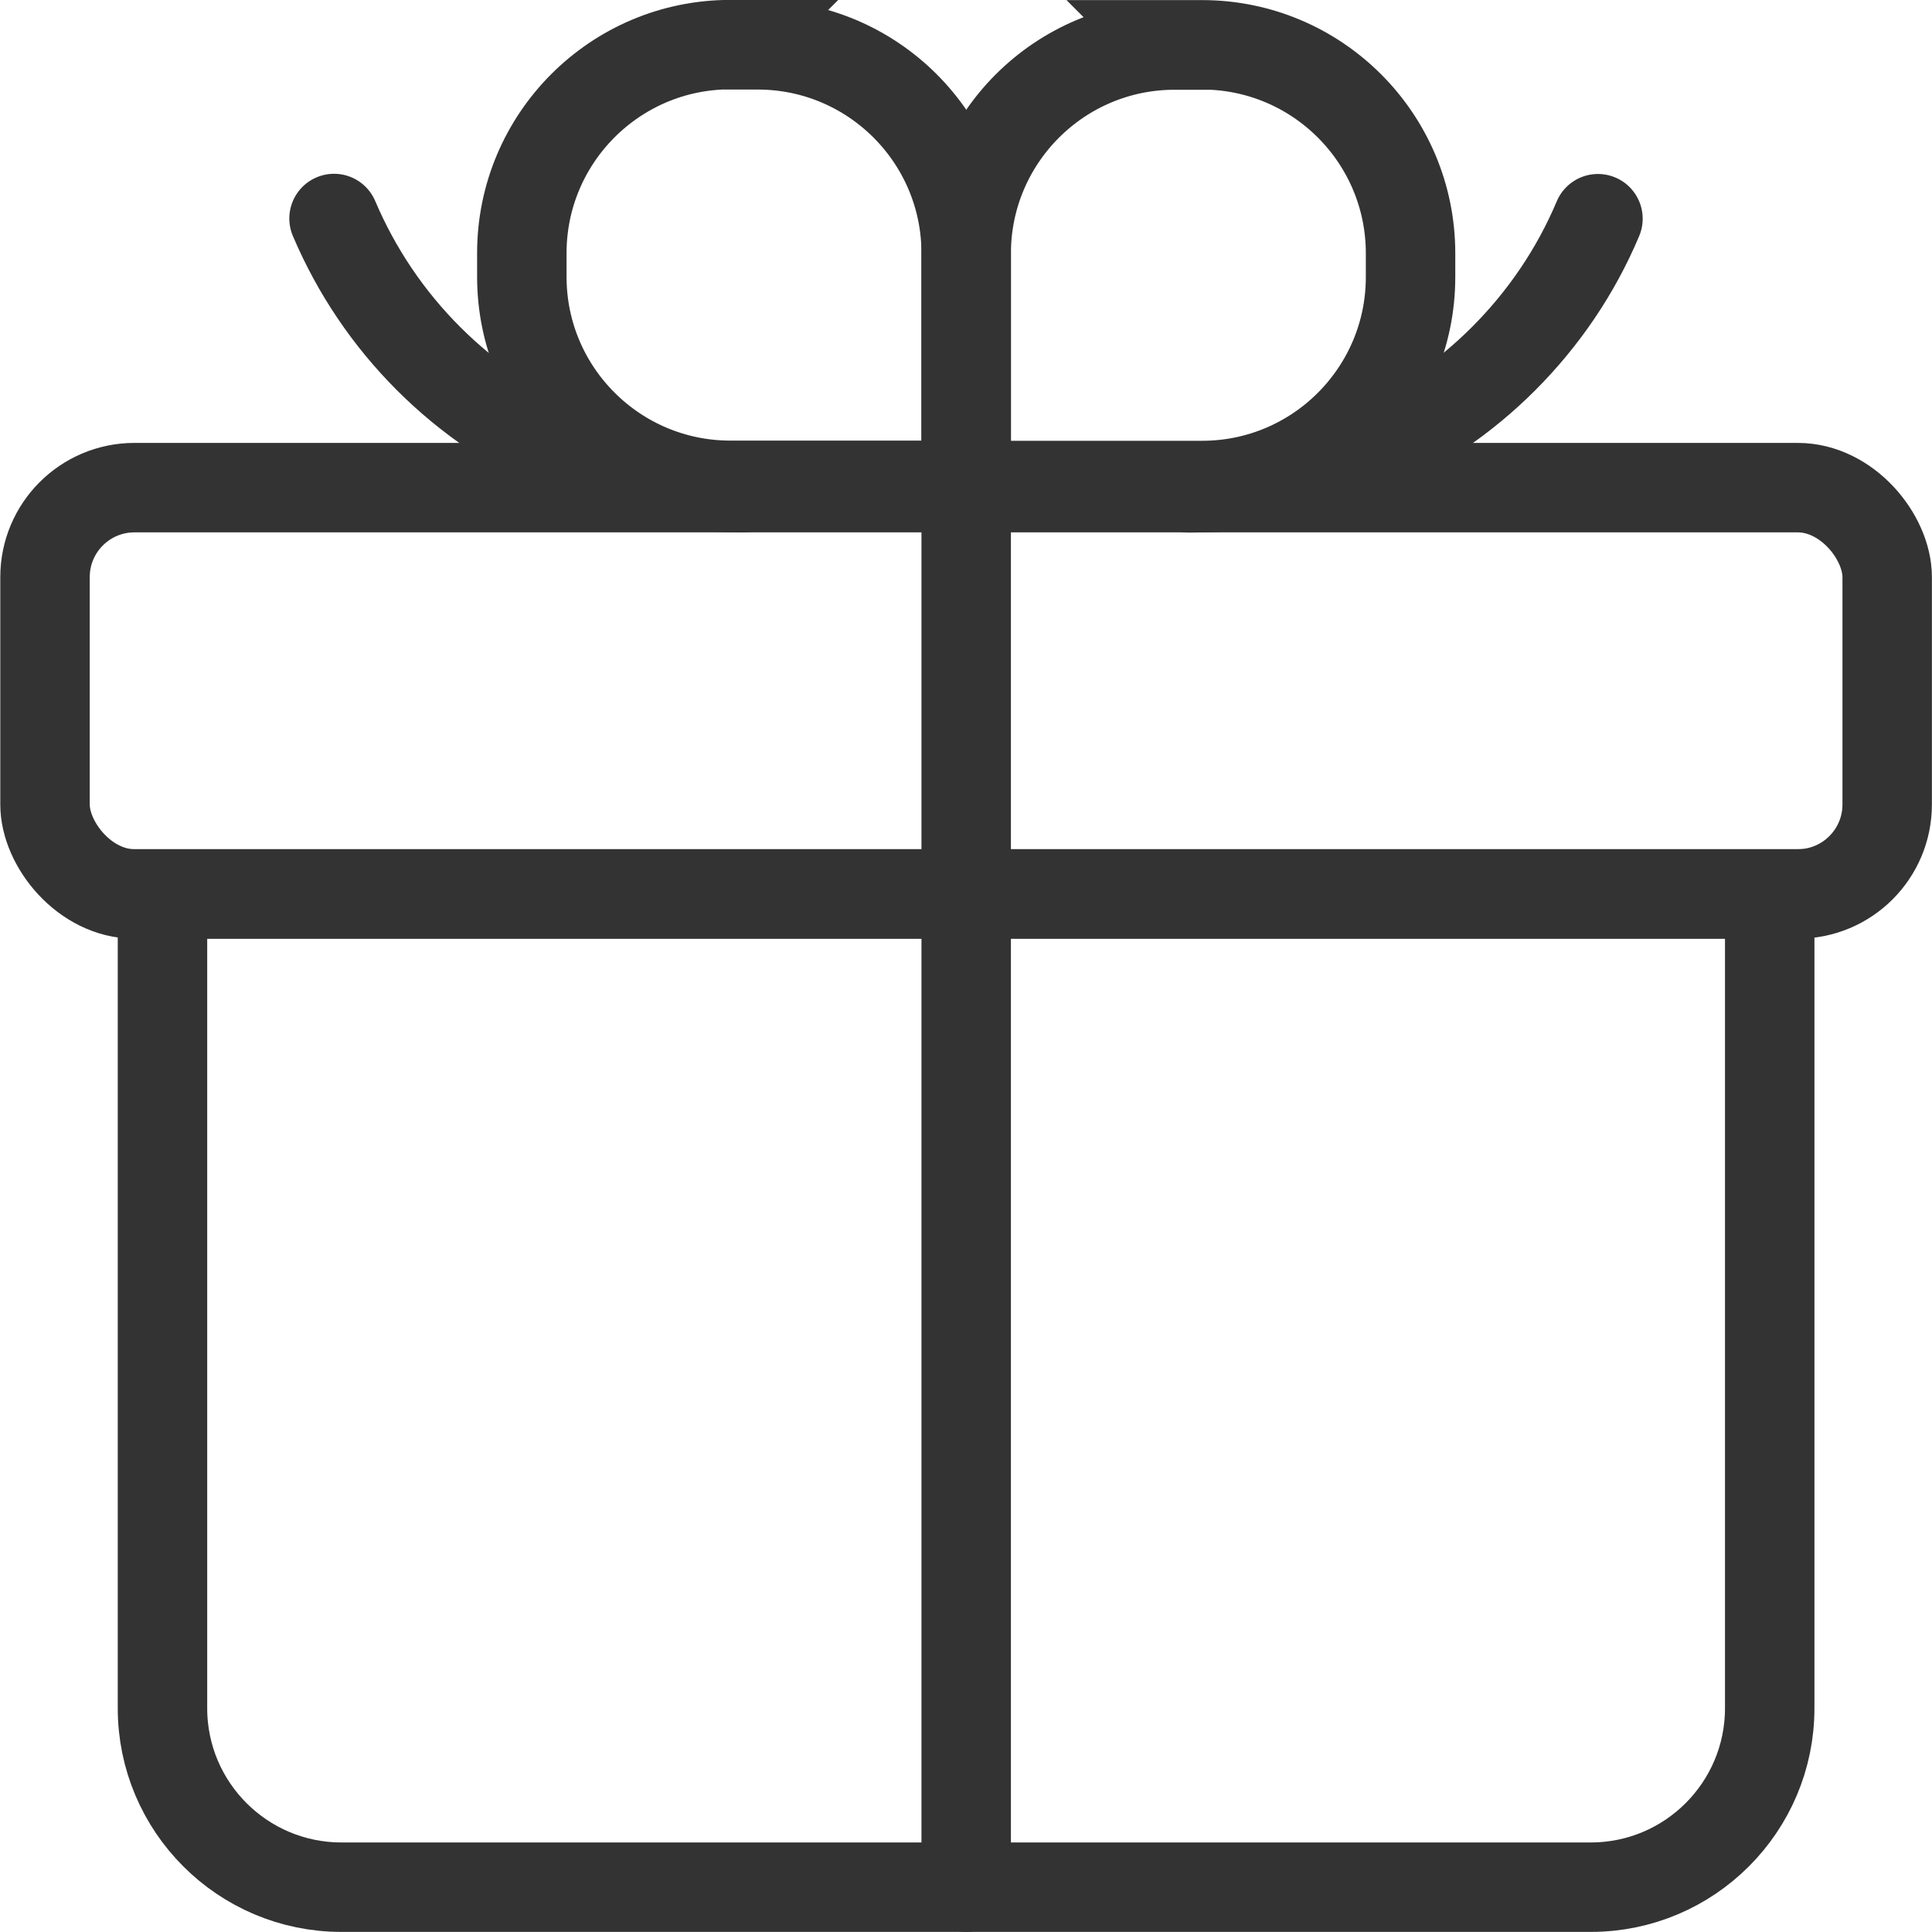
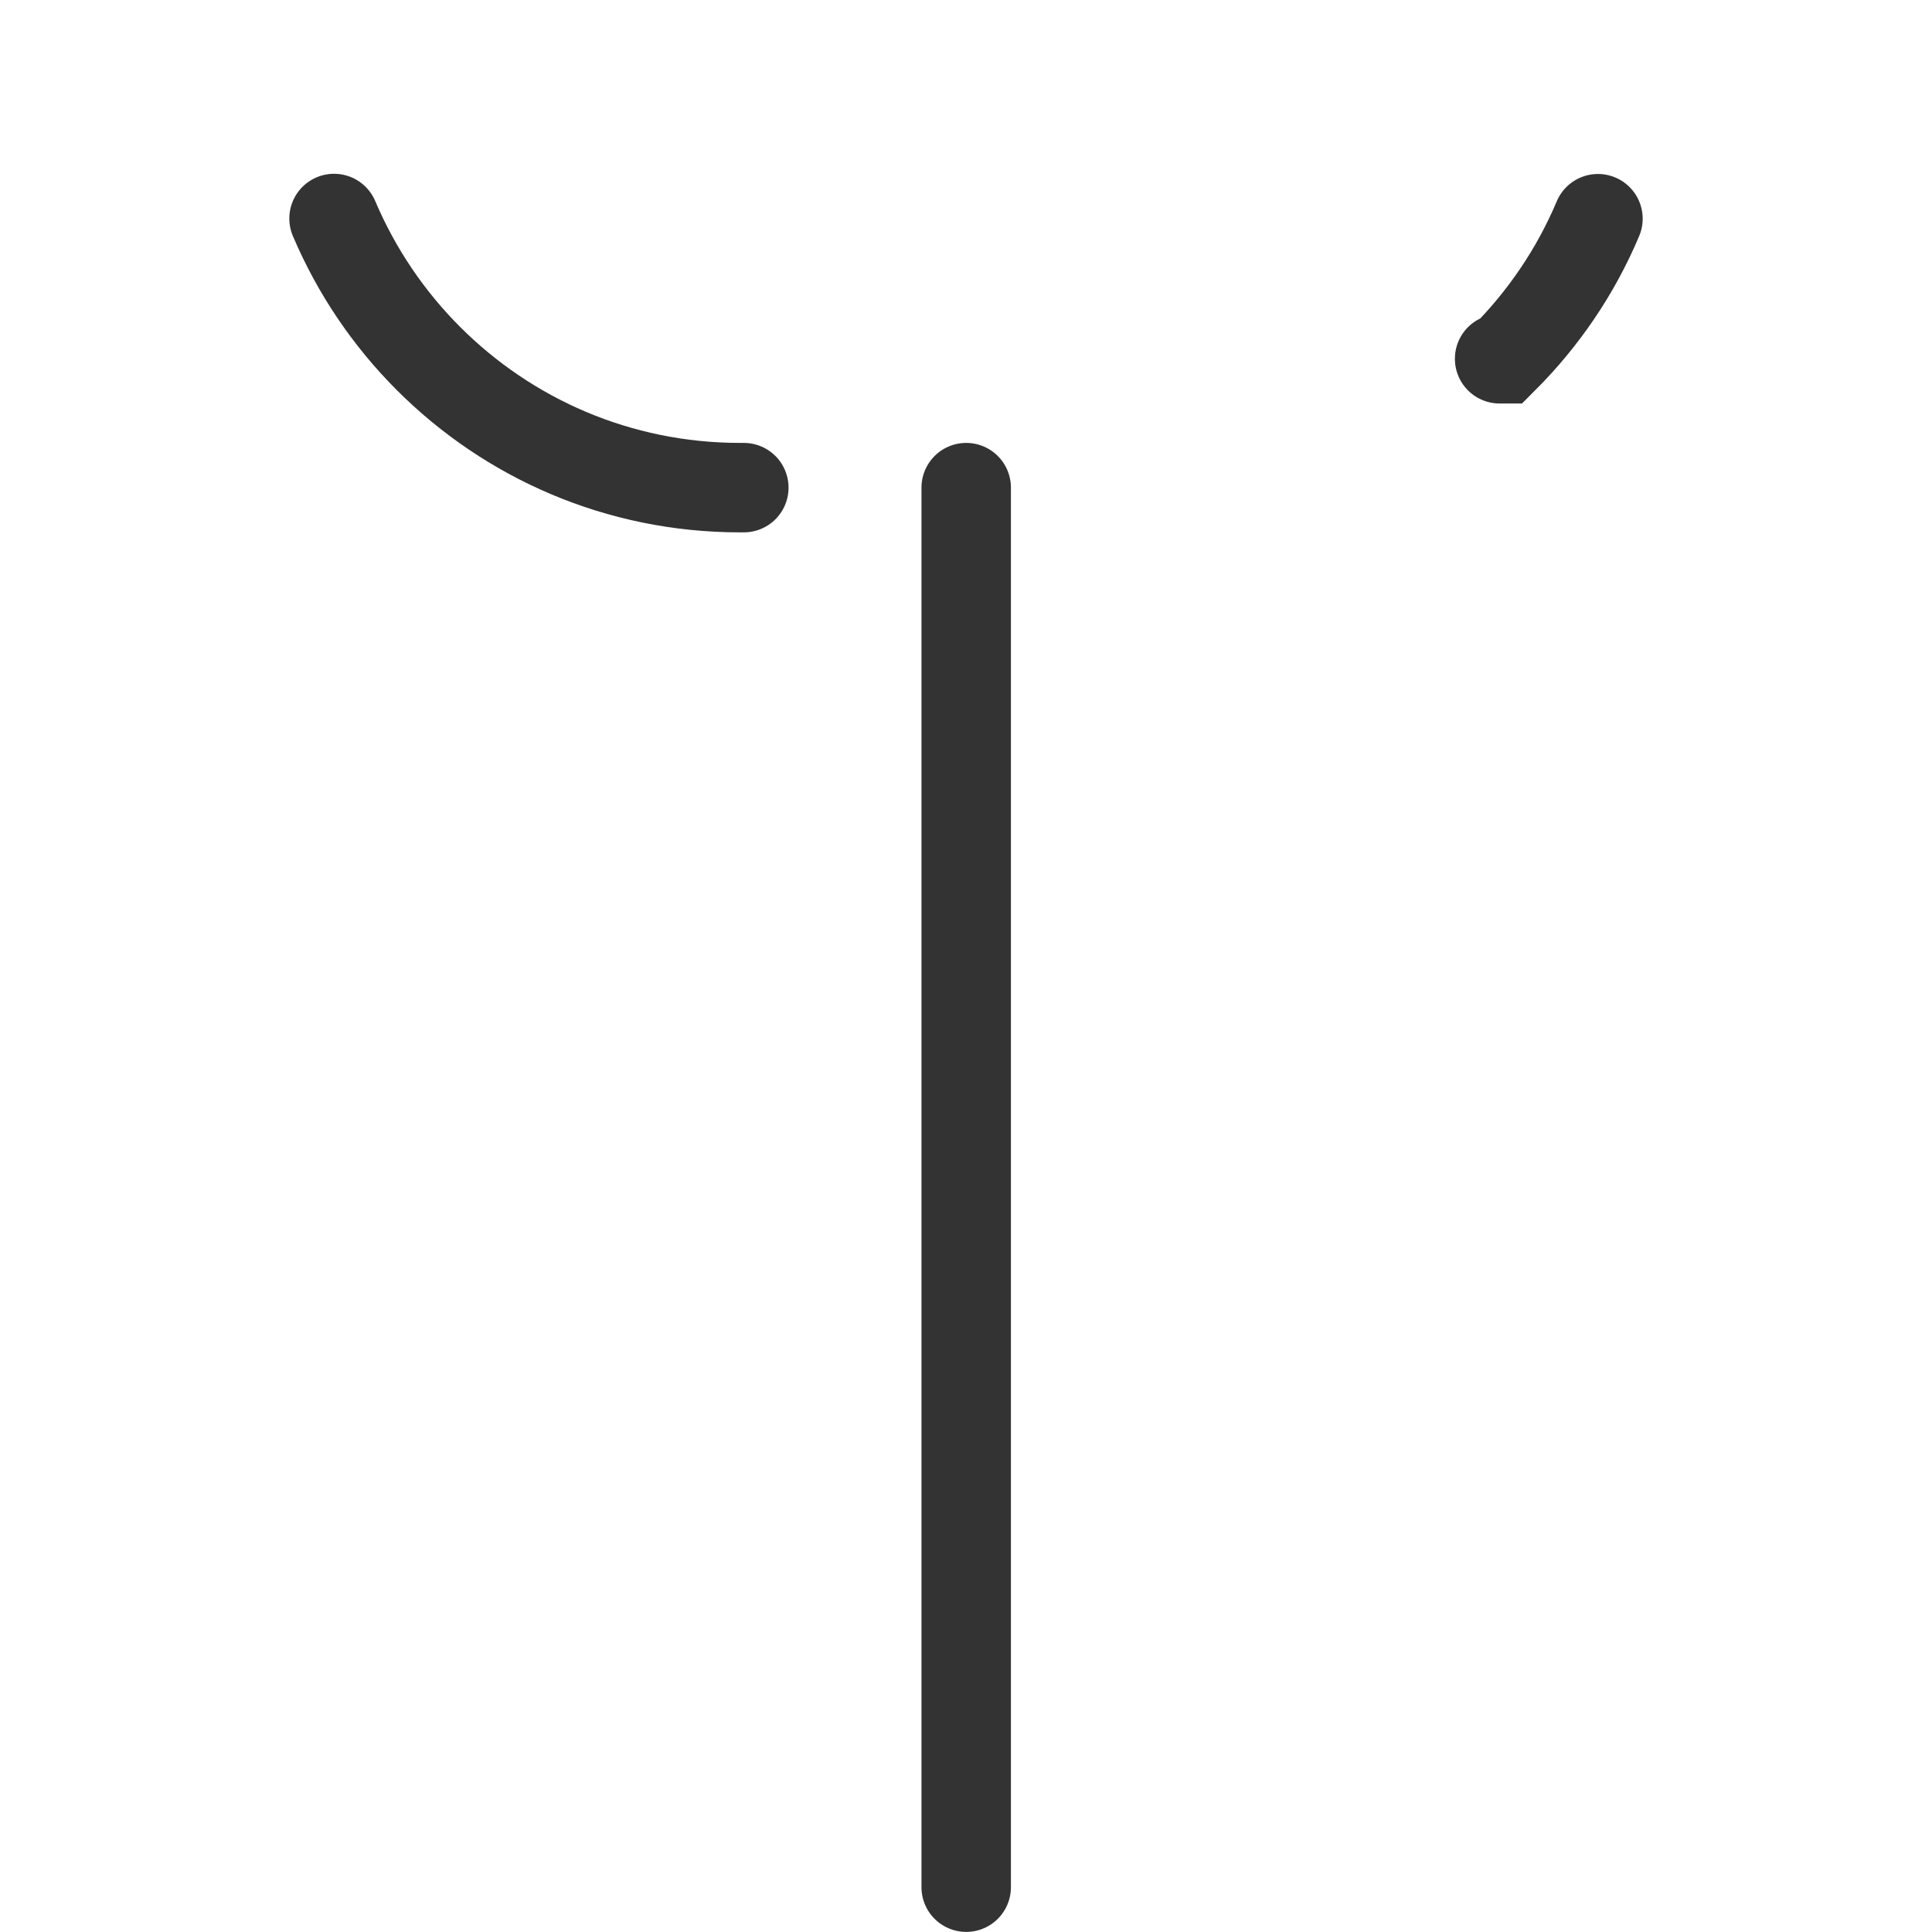
<svg xmlns="http://www.w3.org/2000/svg" id="_レイヤー_1" viewBox="0 0 100 100">
-   <rect x="2.33" y="25.24" width="95.35" height="21.03" rx="4.63" ry="4.63" style="fill:none; stroke:#333; stroke-linecap:round; stroke-miterlimit:10; stroke-width:4.63px;" />
  <path d="m38.5,25.24h-.2c-3.15,0-6.15-.64-8.87-1.79s-5.18-2.82-7.25-4.89-3.73-4.52-4.89-7.25" style="fill:none; stroke:#333; stroke-linecap:round; stroke-miterlimit:10; stroke-width:4.63px;" />
-   <path d="m82.71,11.32c-1.15,2.73-2.82,5.18-4.89,7.25s-4.52,3.73-7.25,4.89-5.73,1.79-8.87,1.79h-.2" style="fill:none; stroke:#333; stroke-linecap:round; stroke-miterlimit:10; stroke-width:4.63px;" />
+   <path d="m82.71,11.32c-1.15,2.73-2.82,5.18-4.89,7.25h-.2" style="fill:none; stroke:#333; stroke-linecap:round; stroke-miterlimit:10; stroke-width:4.63px;" />
  <g>
-     <path d="m37.79,2.32h1.43c5.95,0,10.79,4.83,10.79,10.79v12.01h-12.21c-5.95,0-10.79-4.83-10.79-10.79v-1.23c0-5.95,4.83-10.79,10.79-10.79Z" style="fill:none; stroke:#333; stroke-linecap:round; stroke-miterlimit:10; stroke-width:4.63px;" />
-     <path d="m60.79,2.32h1.43c5.95,0,10.79,4.83,10.79,10.79v1.23c0,5.95-4.83,10.79-10.79,10.79h-12.21v-12.01c0-5.95,4.83-10.79,10.79-10.79Z" style="fill:none; stroke:#333; stroke-linecap:round; stroke-miterlimit:10; stroke-width:4.63px;" />
-   </g>
-   <path d="m8.41,46.27h83.19v42.15c0,5.11-4.15,9.26-9.26,9.26H17.67c-5.11,0-9.26-4.15-9.26-9.26v-42.15h0Z" style="fill:none; stroke:#333; stroke-linecap:round; stroke-miterlimit:10; stroke-width:4.63px;" />
+     </g>
  <line x1="50.01" y1="25.24" x2="50.01" y2="97.68" style="fill:none; stroke:#333; stroke-linecap:round; stroke-miterlimit:10; stroke-width:4.63px;" />
</svg>